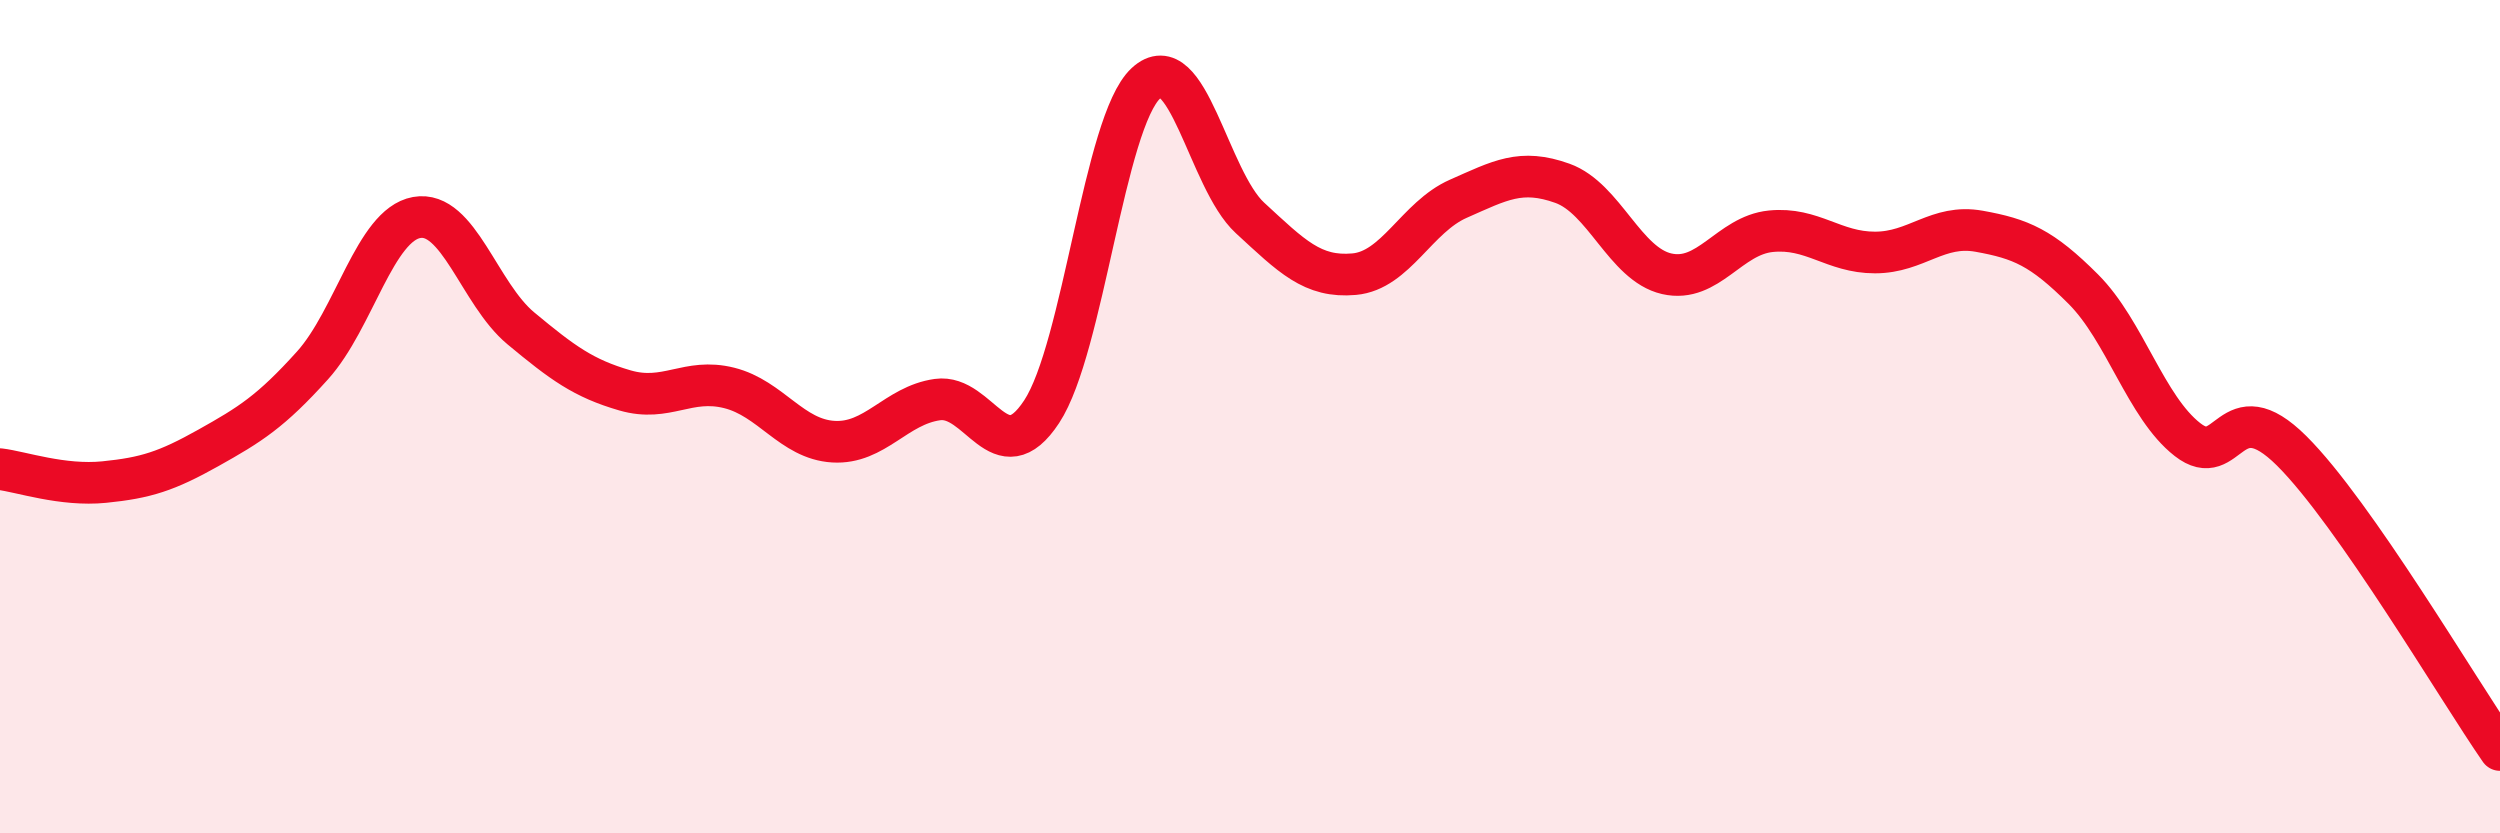
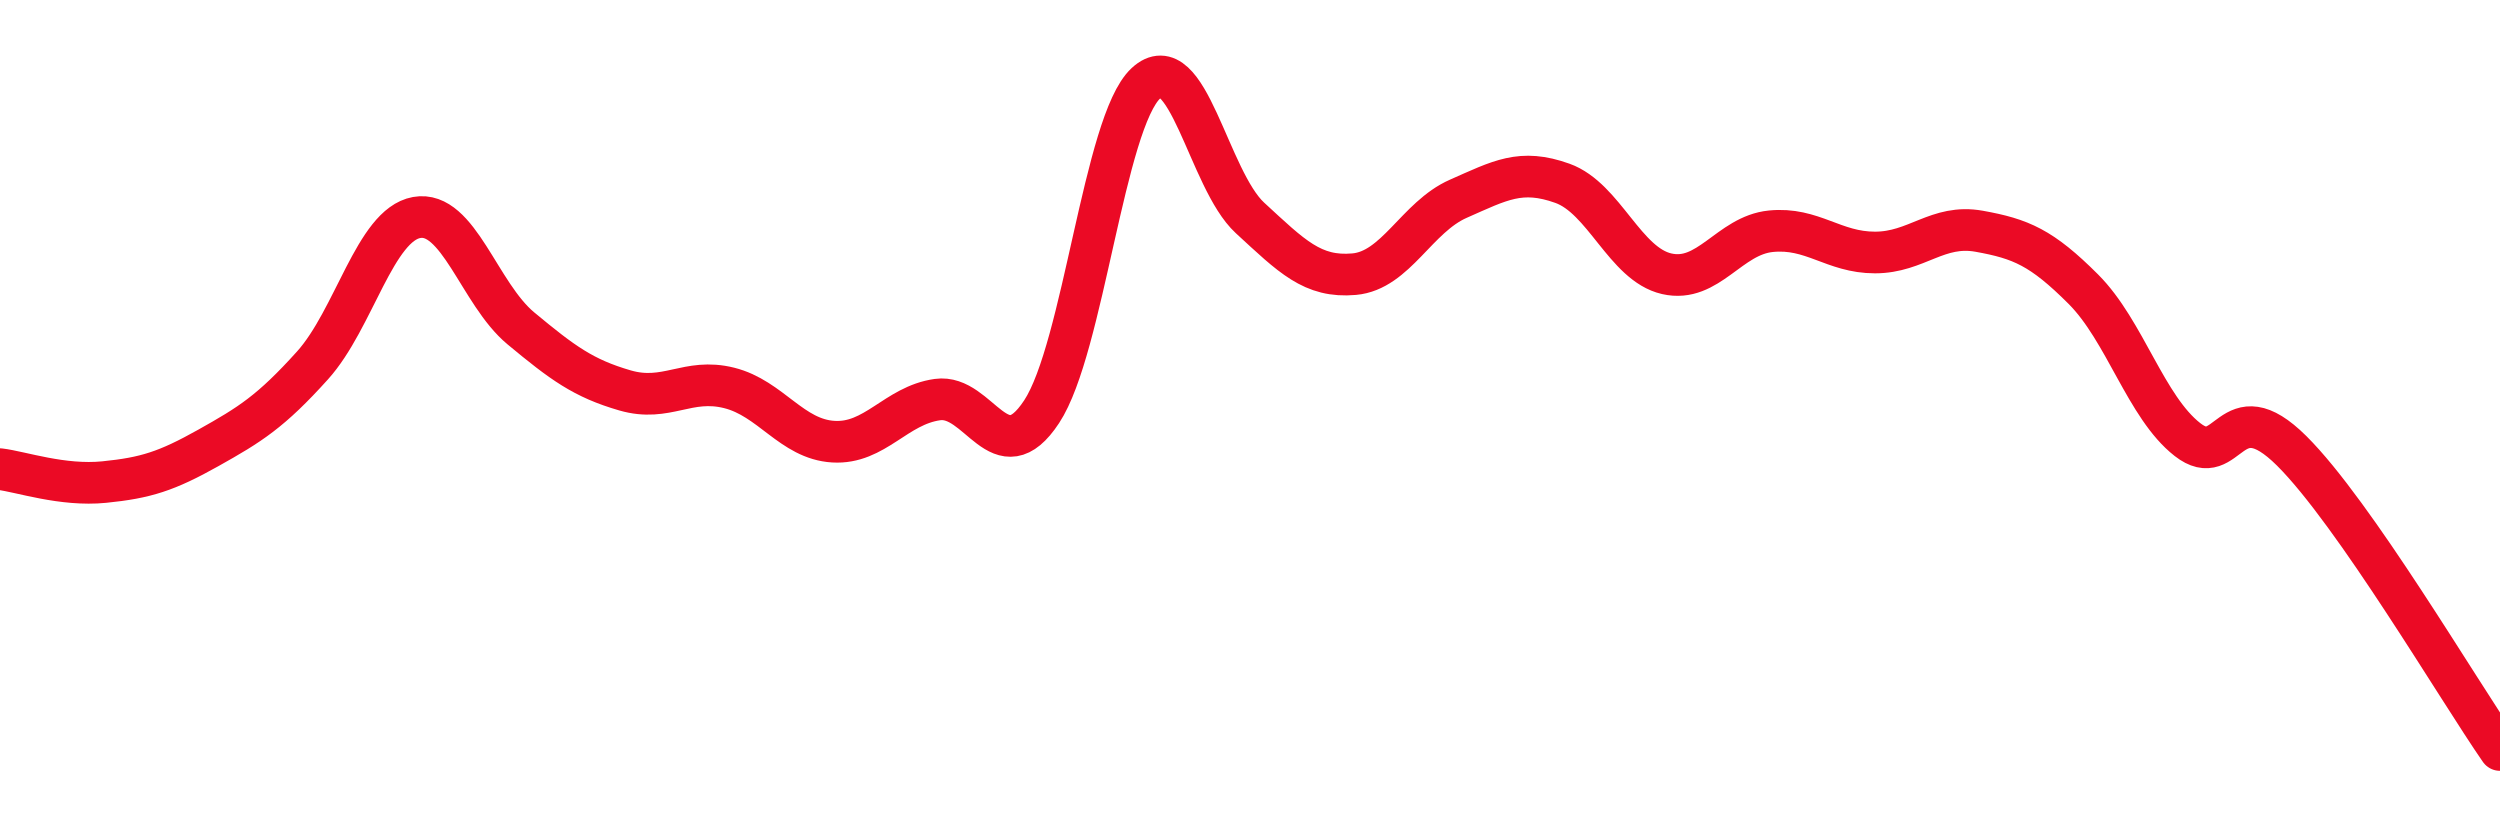
<svg xmlns="http://www.w3.org/2000/svg" width="60" height="20" viewBox="0 0 60 20">
-   <path d="M 0,11.26 C 0.5,11.32 1.5,11.67 2.5,11.57 C 3.5,11.47 4,11.31 5,10.75 C 6,10.19 6.5,9.88 7.5,8.77 C 8.5,7.66 9,5.4 10,5.22 C 11,5.04 11.5,7.05 12.5,7.88 C 13.5,8.71 14,9.08 15,9.37 C 16,9.66 16.5,9.06 17.5,9.31 C 18.5,9.56 19,10.54 20,10.6 C 21,10.66 21.5,9.73 22.5,9.59 C 23.5,9.45 24,11.4 25,9.88 C 26,8.36 26.5,2.93 27.5,2 C 28.5,1.07 29,4.31 30,5.23 C 31,6.15 31.5,6.67 32.5,6.58 C 33.5,6.49 34,5.21 35,4.77 C 36,4.33 36.5,4.04 37.5,4.4 C 38.5,4.76 39,6.34 40,6.57 C 41,6.8 41.5,5.65 42.5,5.55 C 43.5,5.45 44,6.06 45,6.06 C 46,6.06 46.5,5.37 47.5,5.55 C 48.5,5.73 49,5.94 50,6.94 C 51,7.94 51.5,9.77 52.5,10.55 C 53.5,11.33 53.5,9.33 55,10.82 C 56.5,12.31 59,16.56 60,18L60 20L0 20Z" fill="#EB0A25" opacity="0.1" stroke-linecap="round" stroke-linejoin="round" />
  <path d="M 0,11.26 C 0.5,11.32 1.5,11.67 2.5,11.57 C 3.5,11.47 4,11.31 5,10.75 C 6,10.19 6.5,9.88 7.5,8.77 C 8.5,7.66 9,5.4 10,5.22 C 11,5.04 11.5,7.05 12.5,7.88 C 13.5,8.71 14,9.08 15,9.37 C 16,9.66 16.5,9.06 17.5,9.31 C 18.5,9.56 19,10.54 20,10.6 C 21,10.66 21.5,9.73 22.5,9.59 C 23.5,9.45 24,11.4 25,9.88 C 26,8.36 26.5,2.93 27.5,2 C 28.5,1.07 29,4.31 30,5.23 C 31,6.15 31.5,6.67 32.5,6.58 C 33.5,6.49 34,5.21 35,4.77 C 36,4.33 36.5,4.04 37.5,4.4 C 38.5,4.76 39,6.34 40,6.57 C 41,6.8 41.5,5.65 42.5,5.55 C 43.5,5.45 44,6.06 45,6.06 C 46,6.06 46.5,5.37 47.5,5.55 C 48.5,5.73 49,5.94 50,6.94 C 51,7.94 51.5,9.77 52.5,10.55 C 53.5,11.33 53.5,9.33 55,10.82 C 56.5,12.31 59,16.56 60,18" stroke="#EB0A25" stroke-width="1" fill="none" stroke-linecap="round" stroke-linejoin="round" />
</svg>